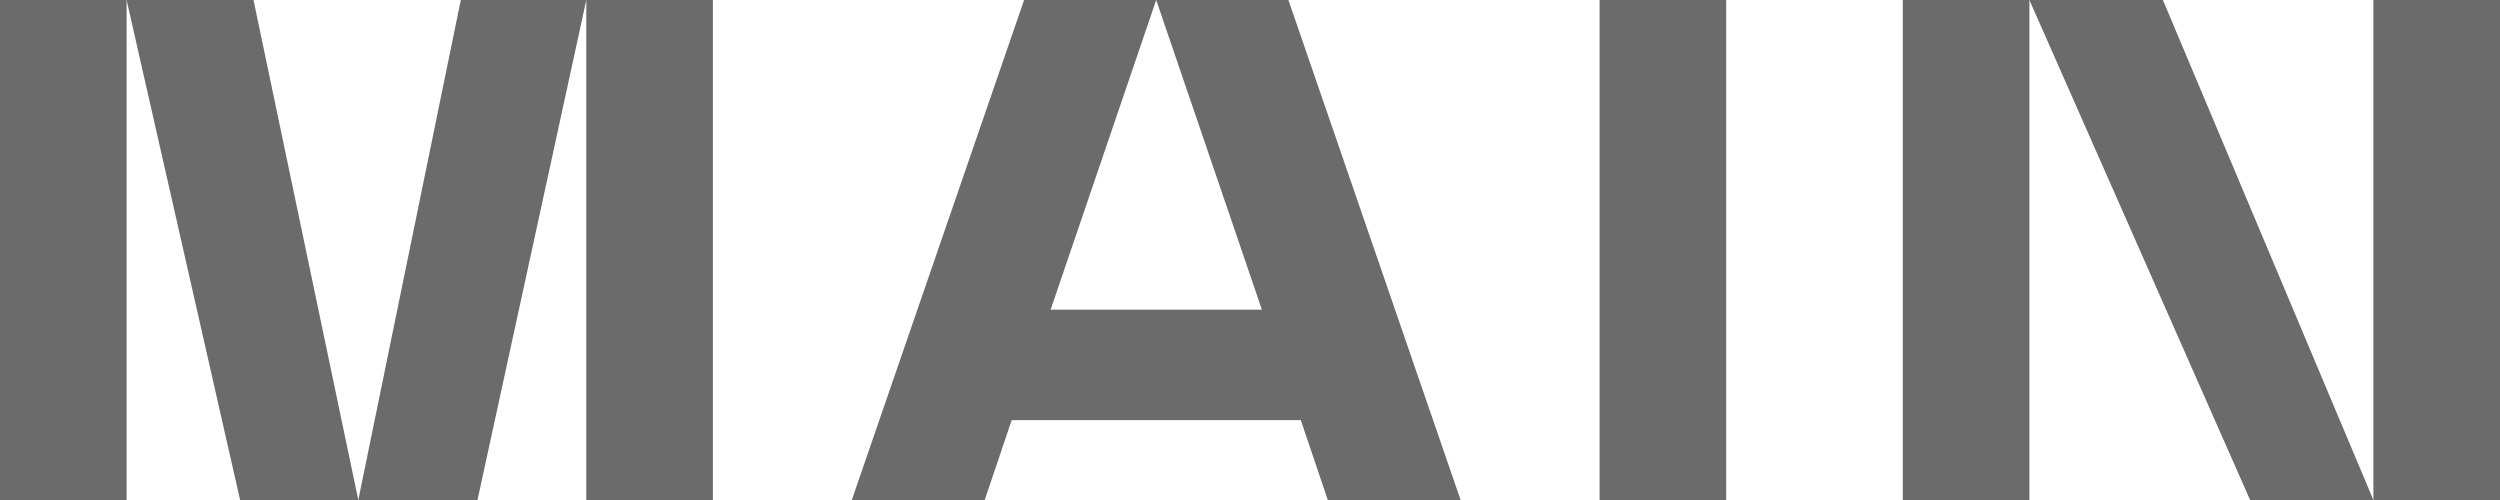
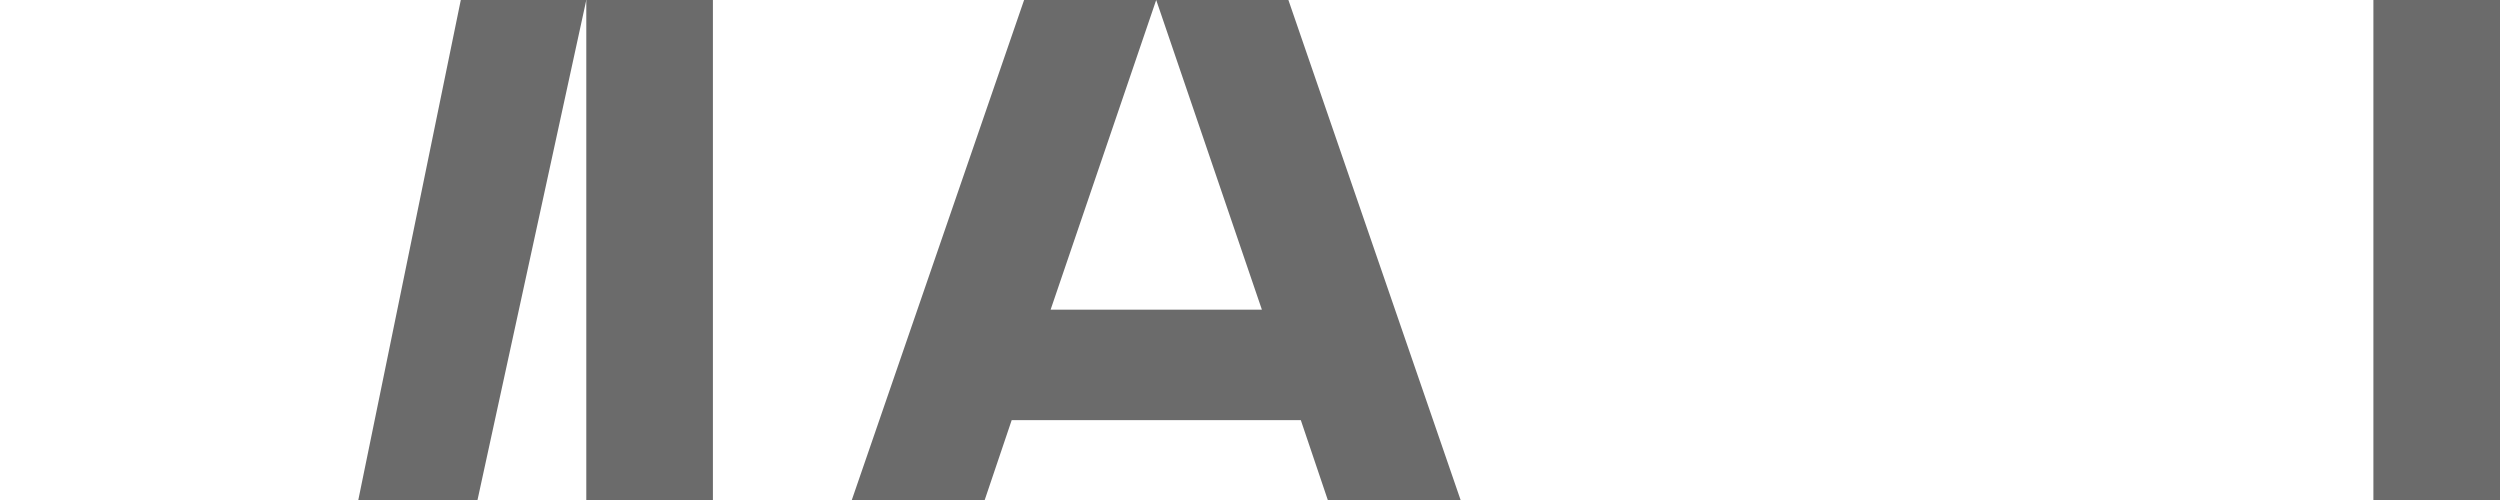
<svg xmlns="http://www.w3.org/2000/svg" id="Camada_1" version="1.1" viewBox="0 0 250 50">
  <defs>
    <style>
      .st0 {
        fill: #6b6b6b;
      }
    </style>
  </defs>
  <rect class="st0" x="58.63" width="12.66" height="50" />
-   <rect class="st0" width="12.66" height="50" />
-   <polygon class="st0" points="12.66 0 24.01 50 35.83 50 25.35 0 12.66 0" />
  <polygon class="st0" points="35.83 50 47.75 50 58.63 0 46.08 0 35.83 50" />
  <polygon class="st0" points="115.62 0 126.19 30.97 105.06 30.97 115.62 0 102.41 0 85.18 50 98.47 50 101.17 42.01 130.08 42.01 132.78 50 146.06 50 128.84 0 115.62 0" />
-   <rect class="st0" x="159.96" width="12.66" height="50" />
-   <polygon class="st0" points="202.94 0 225.01 50 237.34 50 216.29 0 202.94 0" />
  <rect class="st0" x="237.34" width="12.66" height="50" />
-   <rect class="st0" x="190.28" width="12.66" height="50" />
</svg>